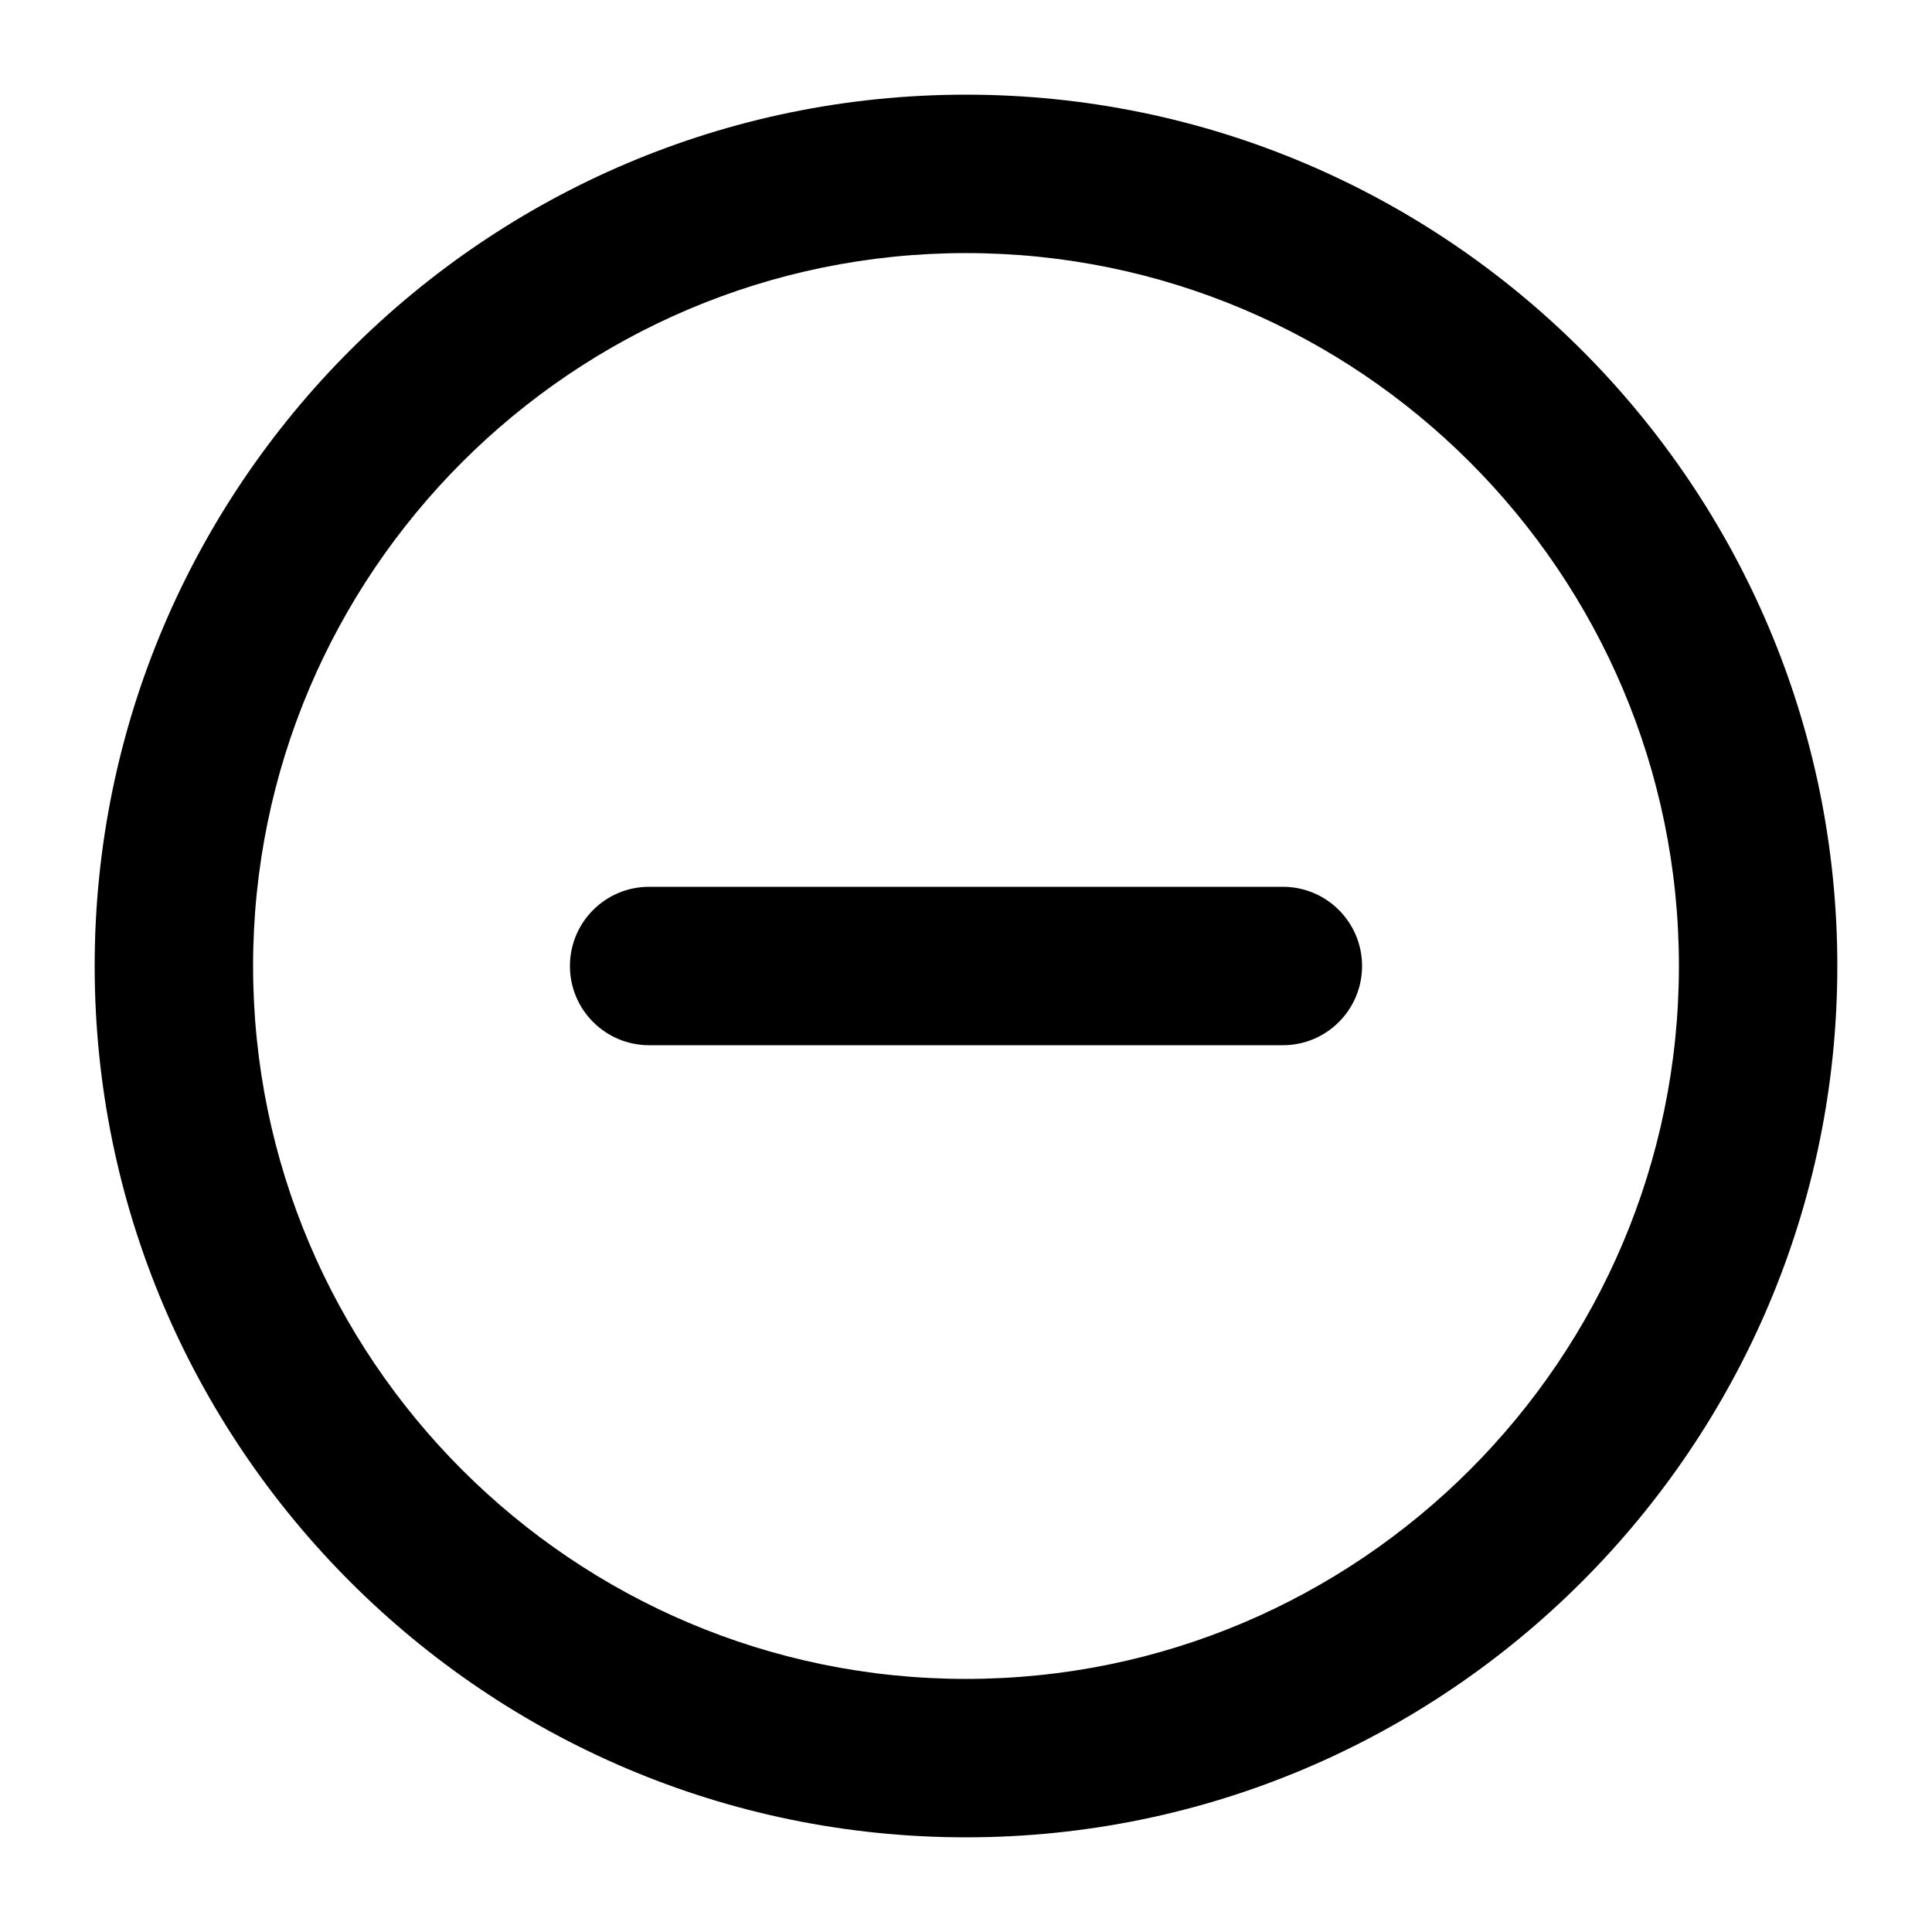
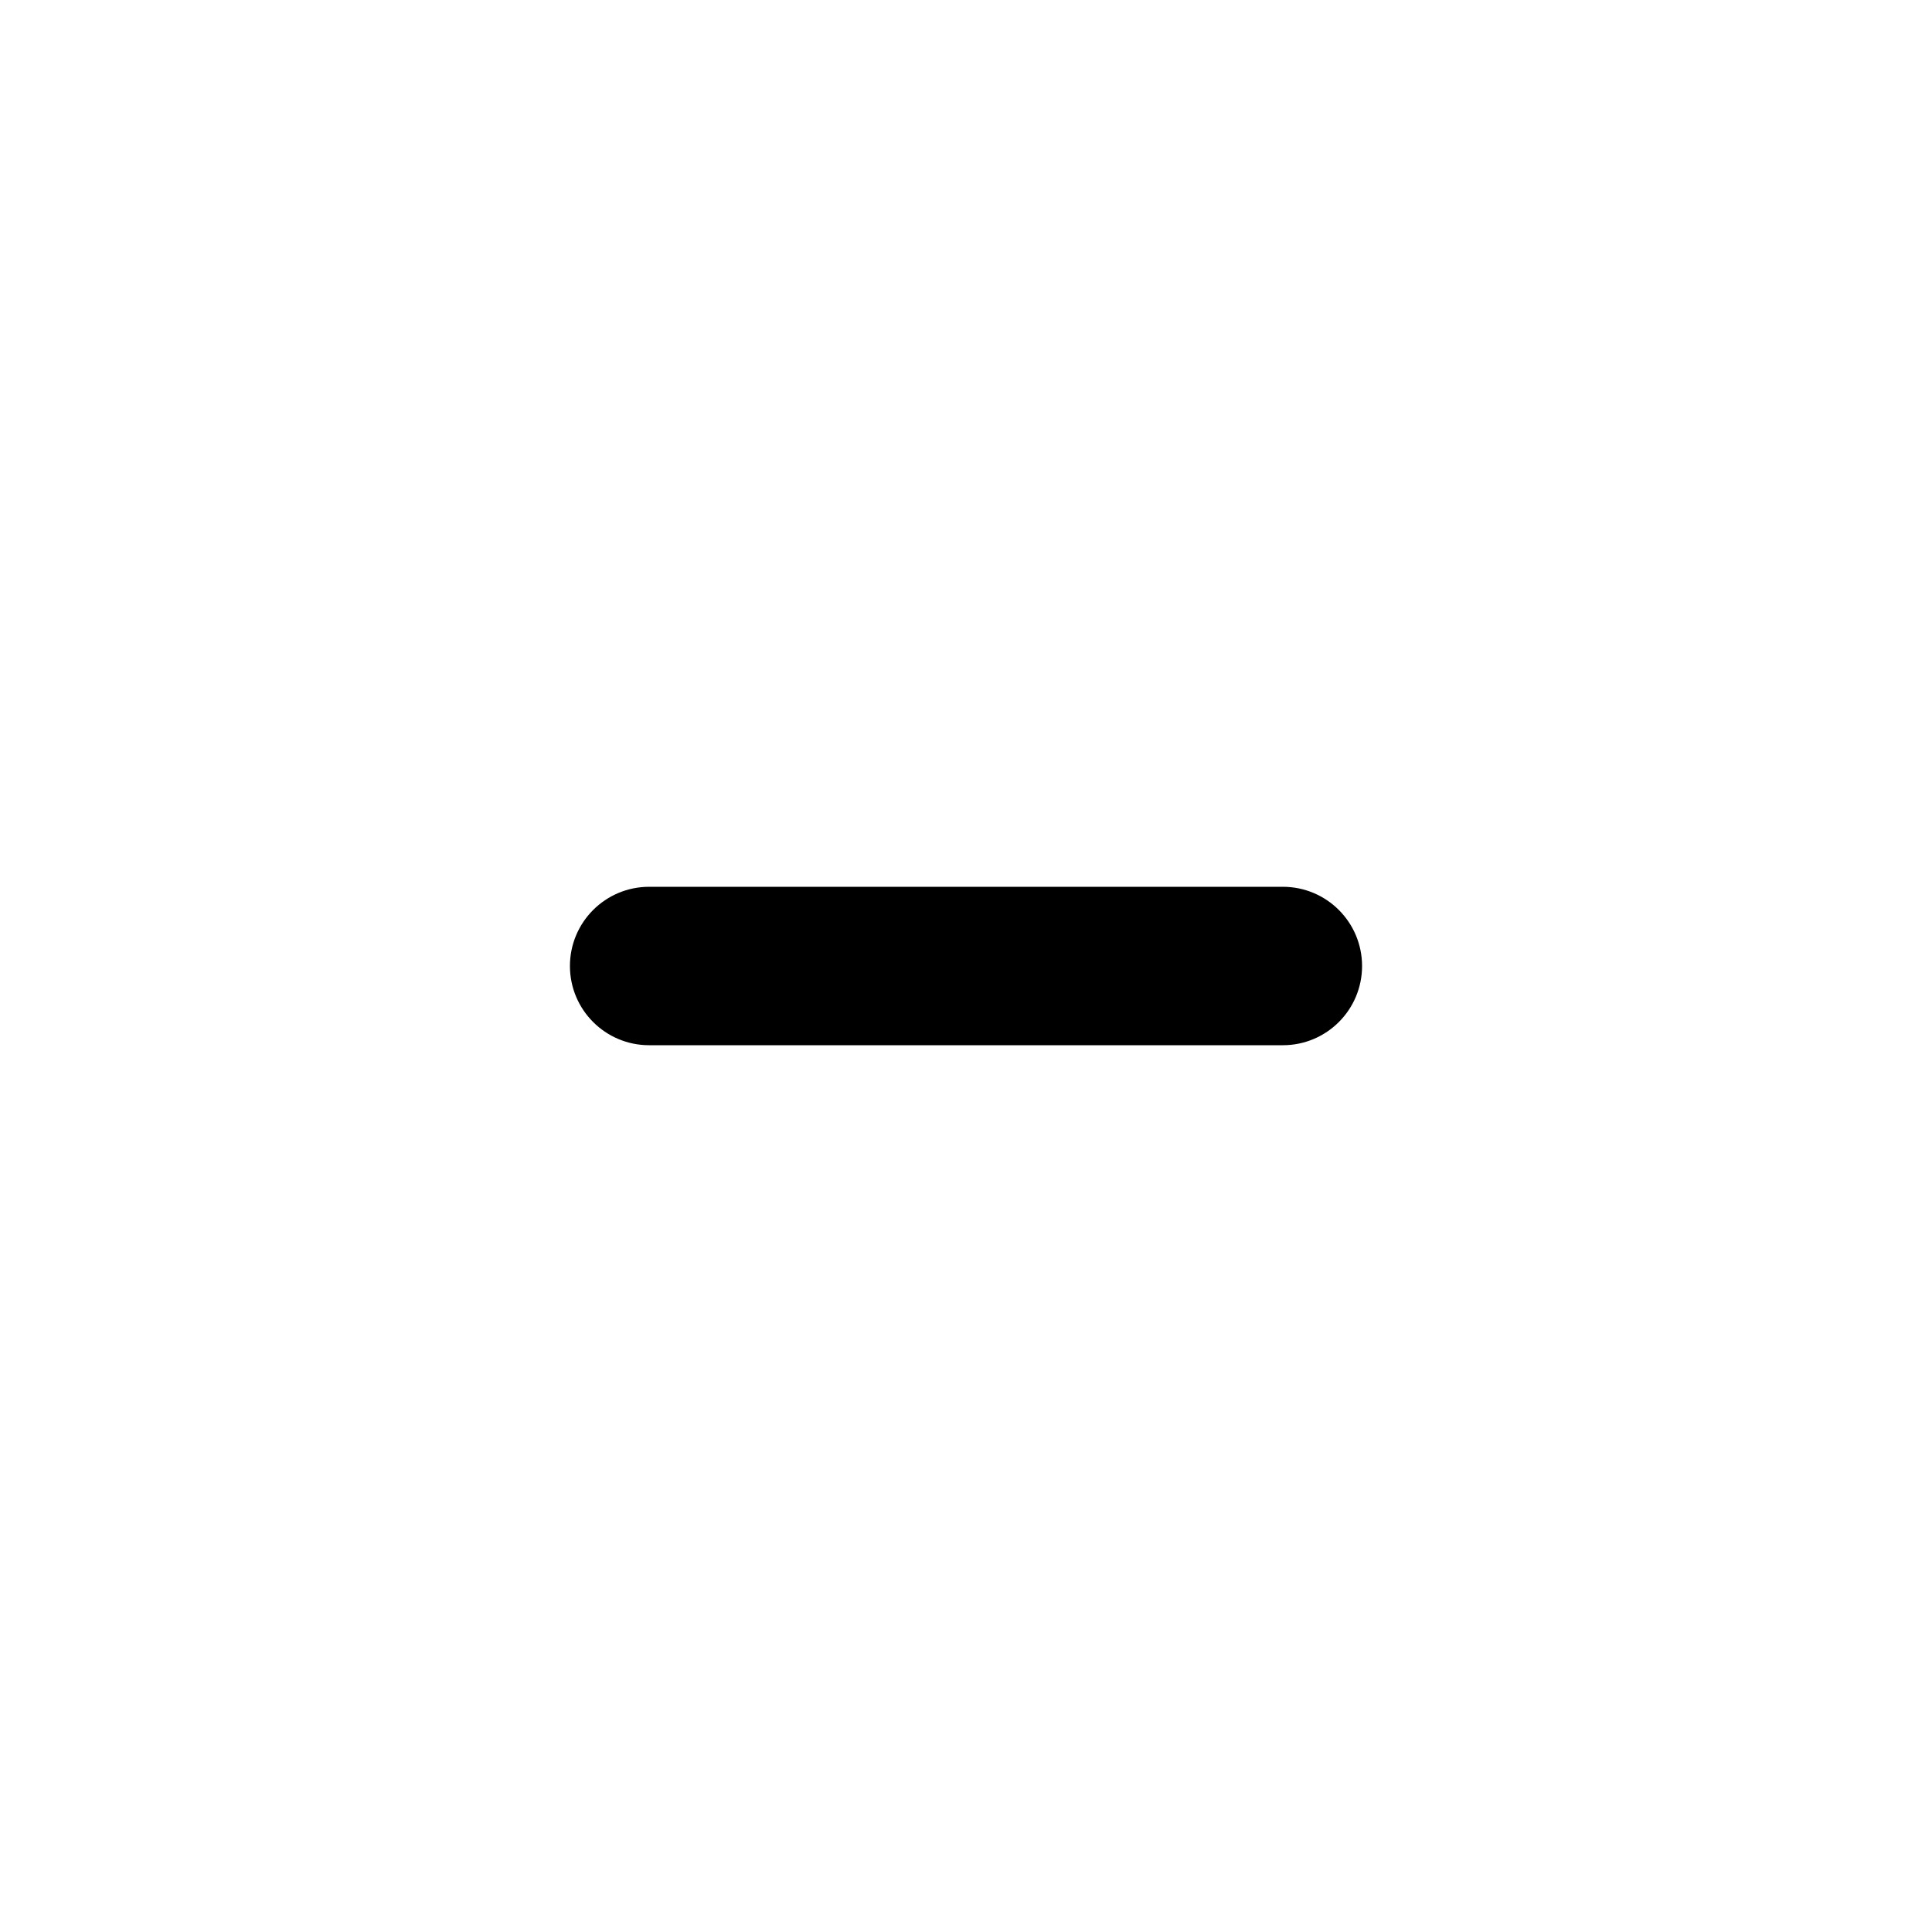
<svg xmlns="http://www.w3.org/2000/svg" fill="#000000" width="800px" height="800px" version="1.1" viewBox="144 144 512 512">
  <g>
-     <path d="m400 169.09c-127.32 0-230.91 103.6-230.91 230.91s103.6 230.91 230.91 230.91 230.91-103.6 230.91-230.91c-0.004-127.32-103.6-230.91-230.91-230.91zm0 419.84c-104.18 0-188.93-84.766-188.93-188.93 0-104.16 84.746-188.93 188.93-188.93s188.93 84.766 188.93 188.93c-0.004 104.16-84.746 188.93-188.93 188.93z" />
-     <path d="m483.96 379.01h-167.93c-11.609 0-20.992 9.406-20.992 20.992s9.383 20.992 20.992 20.992h167.94c11.609 0 20.992-9.406 20.992-20.992-0.004-11.59-9.387-20.992-20.996-20.992z" />
+     <path d="m483.96 379.01h-167.93c-11.609 0-20.992 9.406-20.992 20.992s9.383 20.992 20.992 20.992h167.94c11.609 0 20.992-9.406 20.992-20.992-0.004-11.59-9.387-20.992-20.996-20.992" />
  </g>
</svg>